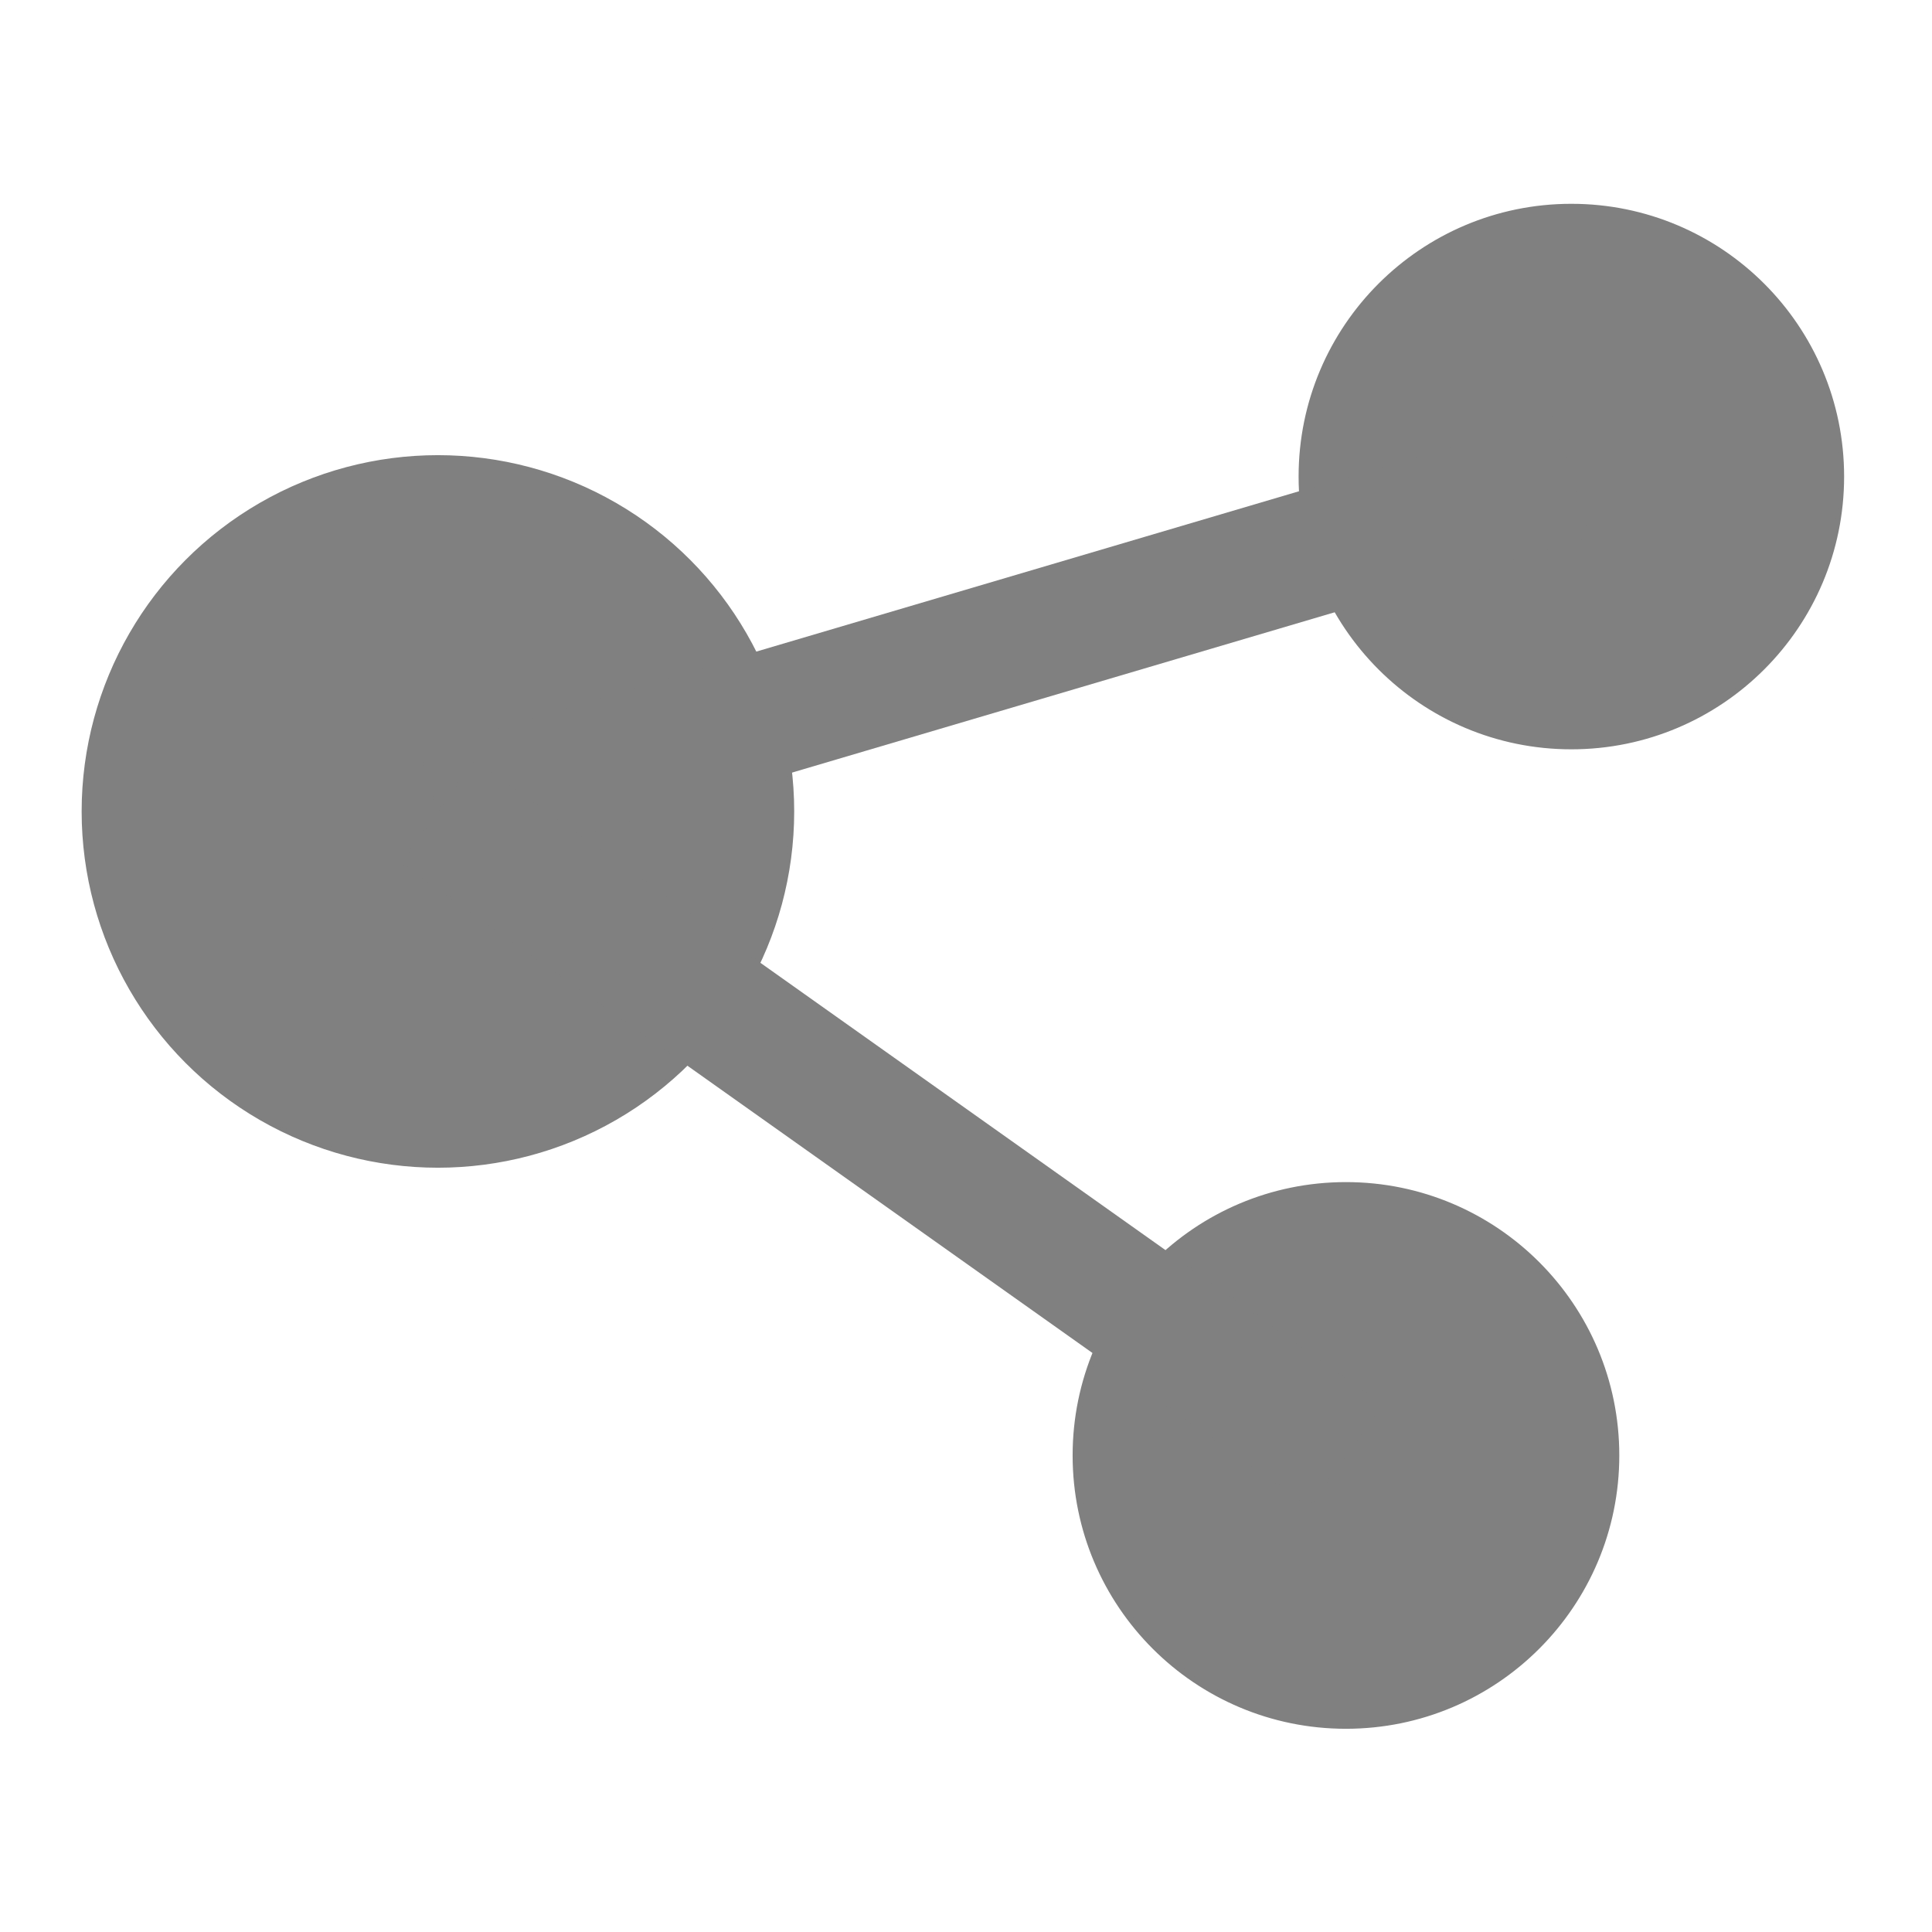
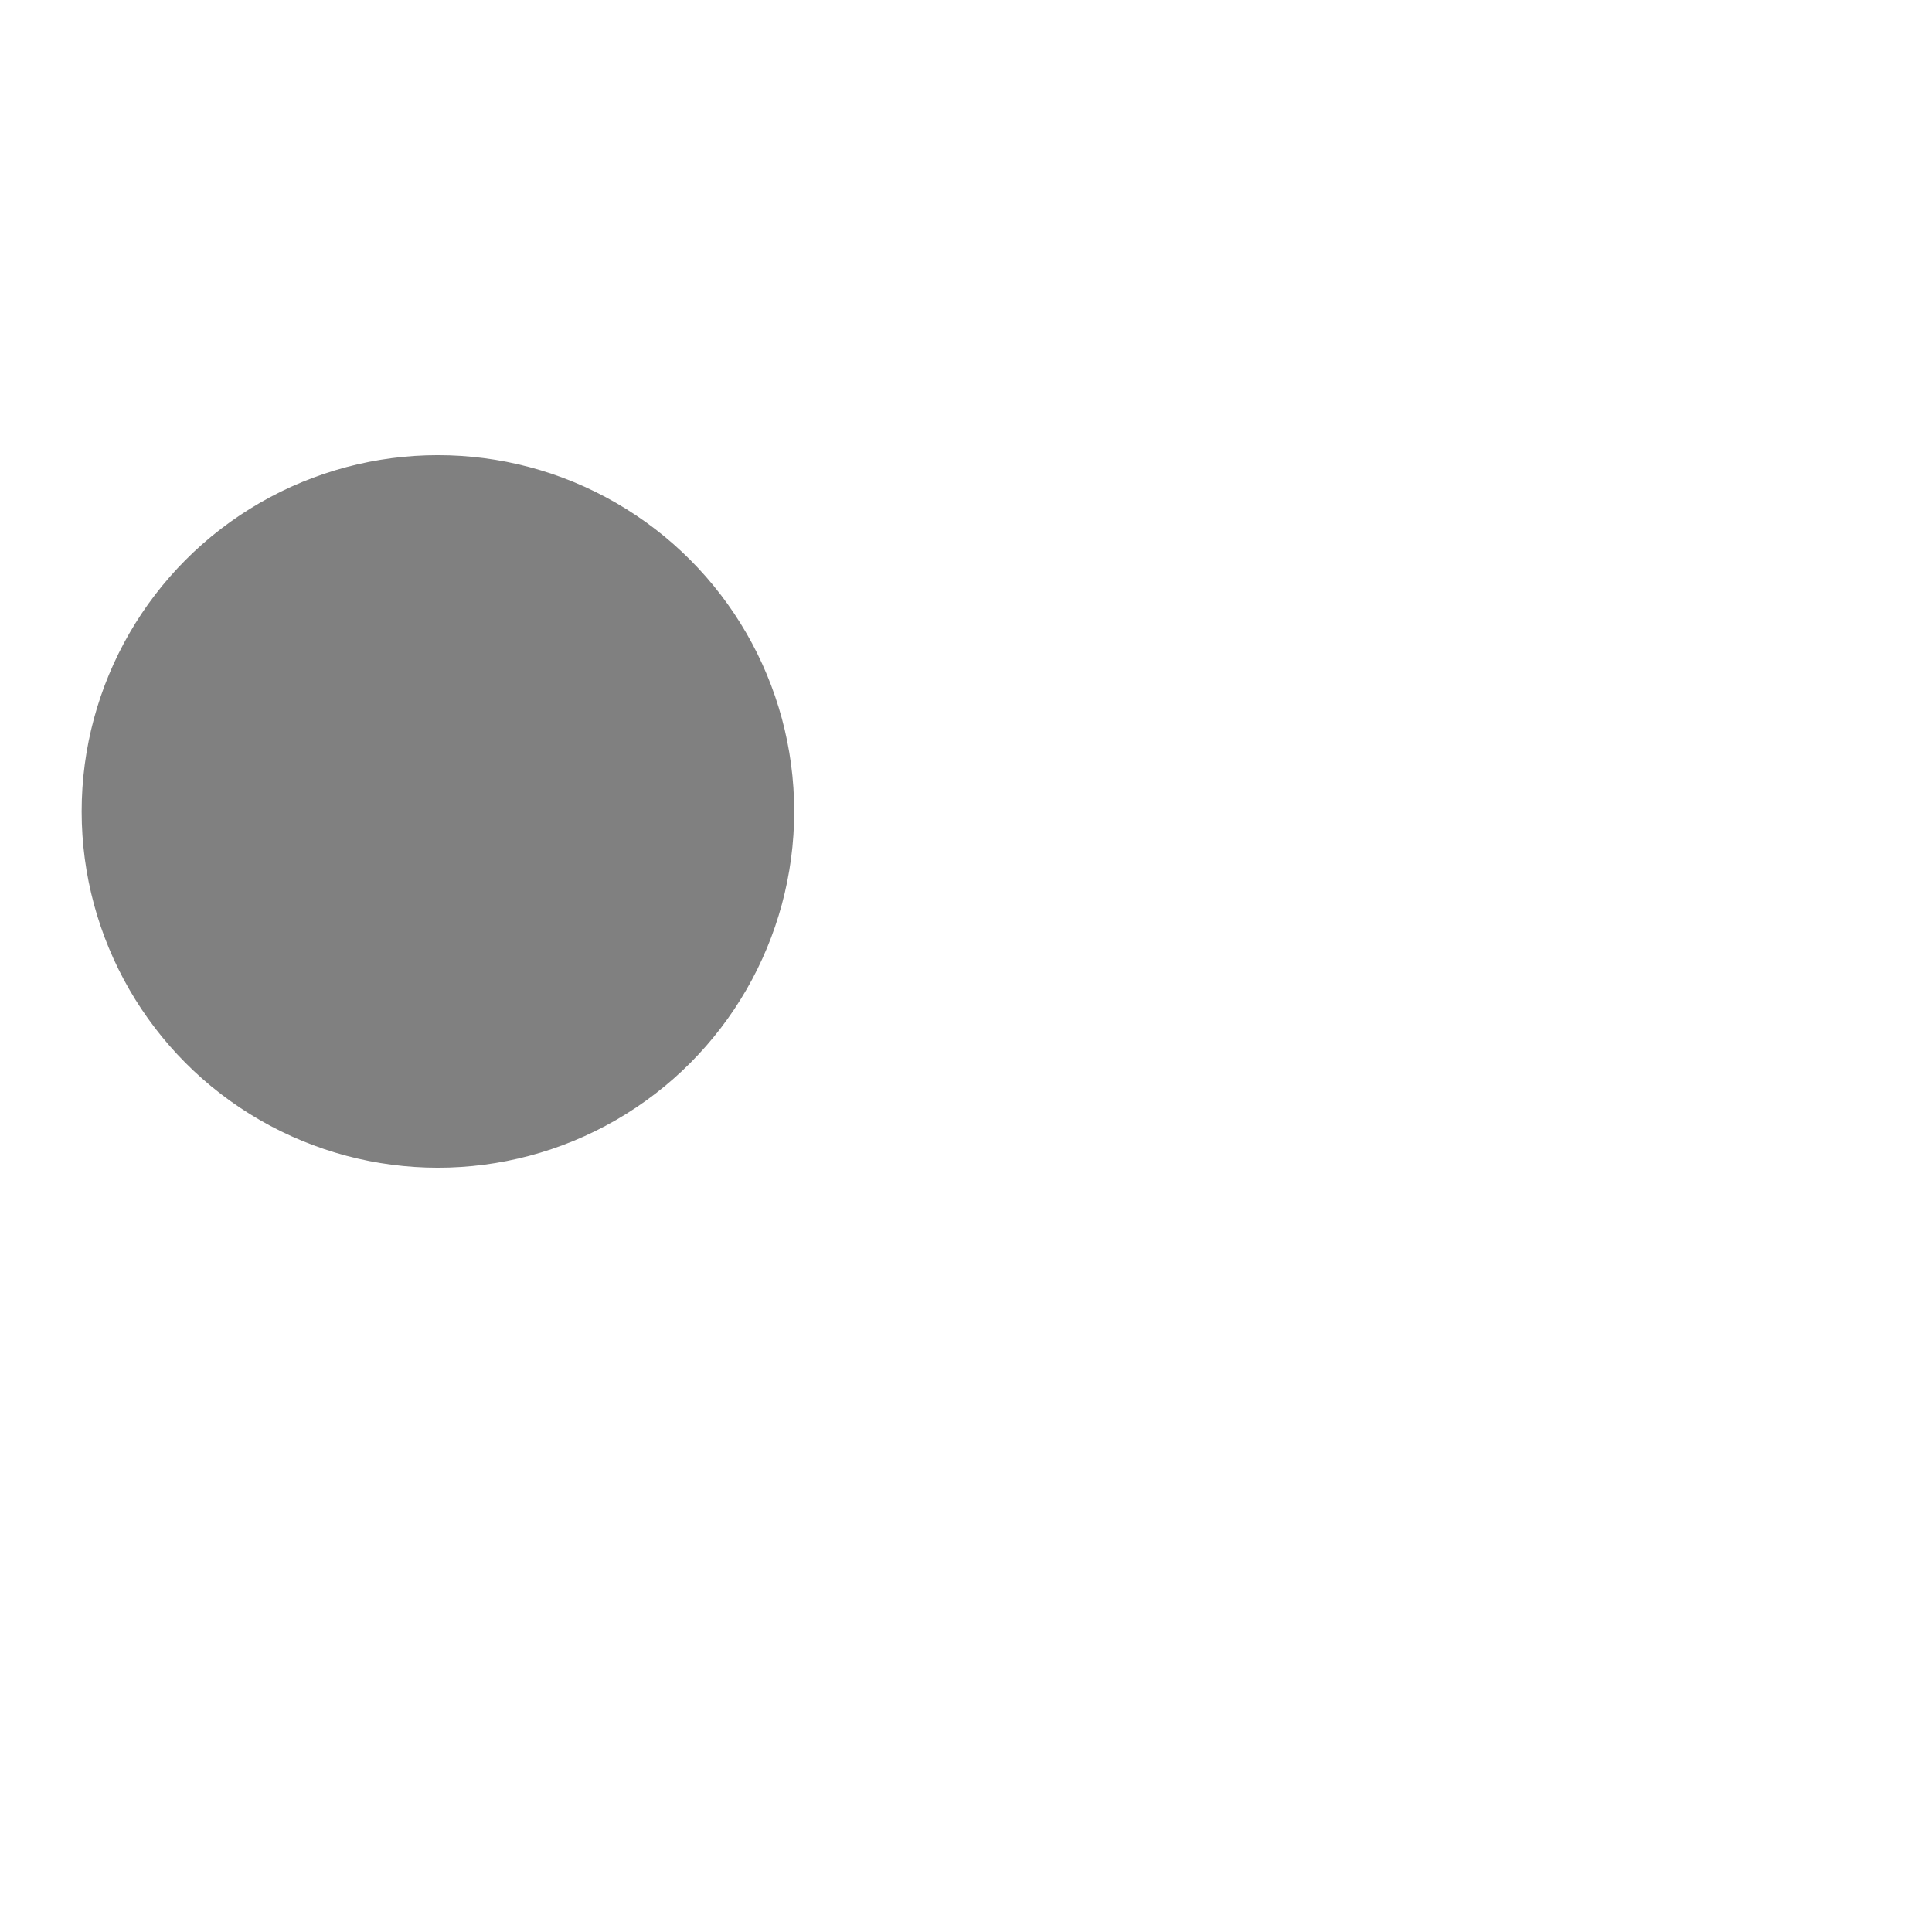
<svg xmlns="http://www.w3.org/2000/svg" version="1.1" id="Layer_1" x="0px" y="0px" viewBox="0 0 30 30" style="enable-background:new 0 0 30 30;" xml:space="preserve">
  <style type="text/css">
	.st0{fill:#808080;stroke:#808080;stroke-width:7.070000e-02;stroke-miterlimit:10;}
	.st1{fill:#808080;stroke:#808080;stroke-width:8.880000e-02;stroke-miterlimit:10;}
	.st2{fill:#808080;stroke:#808080;stroke-width:6.450000e-02;stroke-miterlimit:10;}
	.st3{fill:none;stroke:#808080;stroke-width:1.959;stroke-miterlimit:10;}
</style>
  <g>
-     <circle class="st0" cx="24.4" cy="7.4" r="4.2" />
-     <circle class="st1" cx="20.9" cy="22.6" r="4.2" />
    <circle class="st2" cx="6.8" cy="12.6" r="5.5" />
-     <line class="st3" x1="6.8" y1="12.6" x2="24.4" y2="7.4" />
-     <line class="st3" x1="6.8" y1="12.6" x2="20.9" y2="22.6" />
  </g>
</svg>